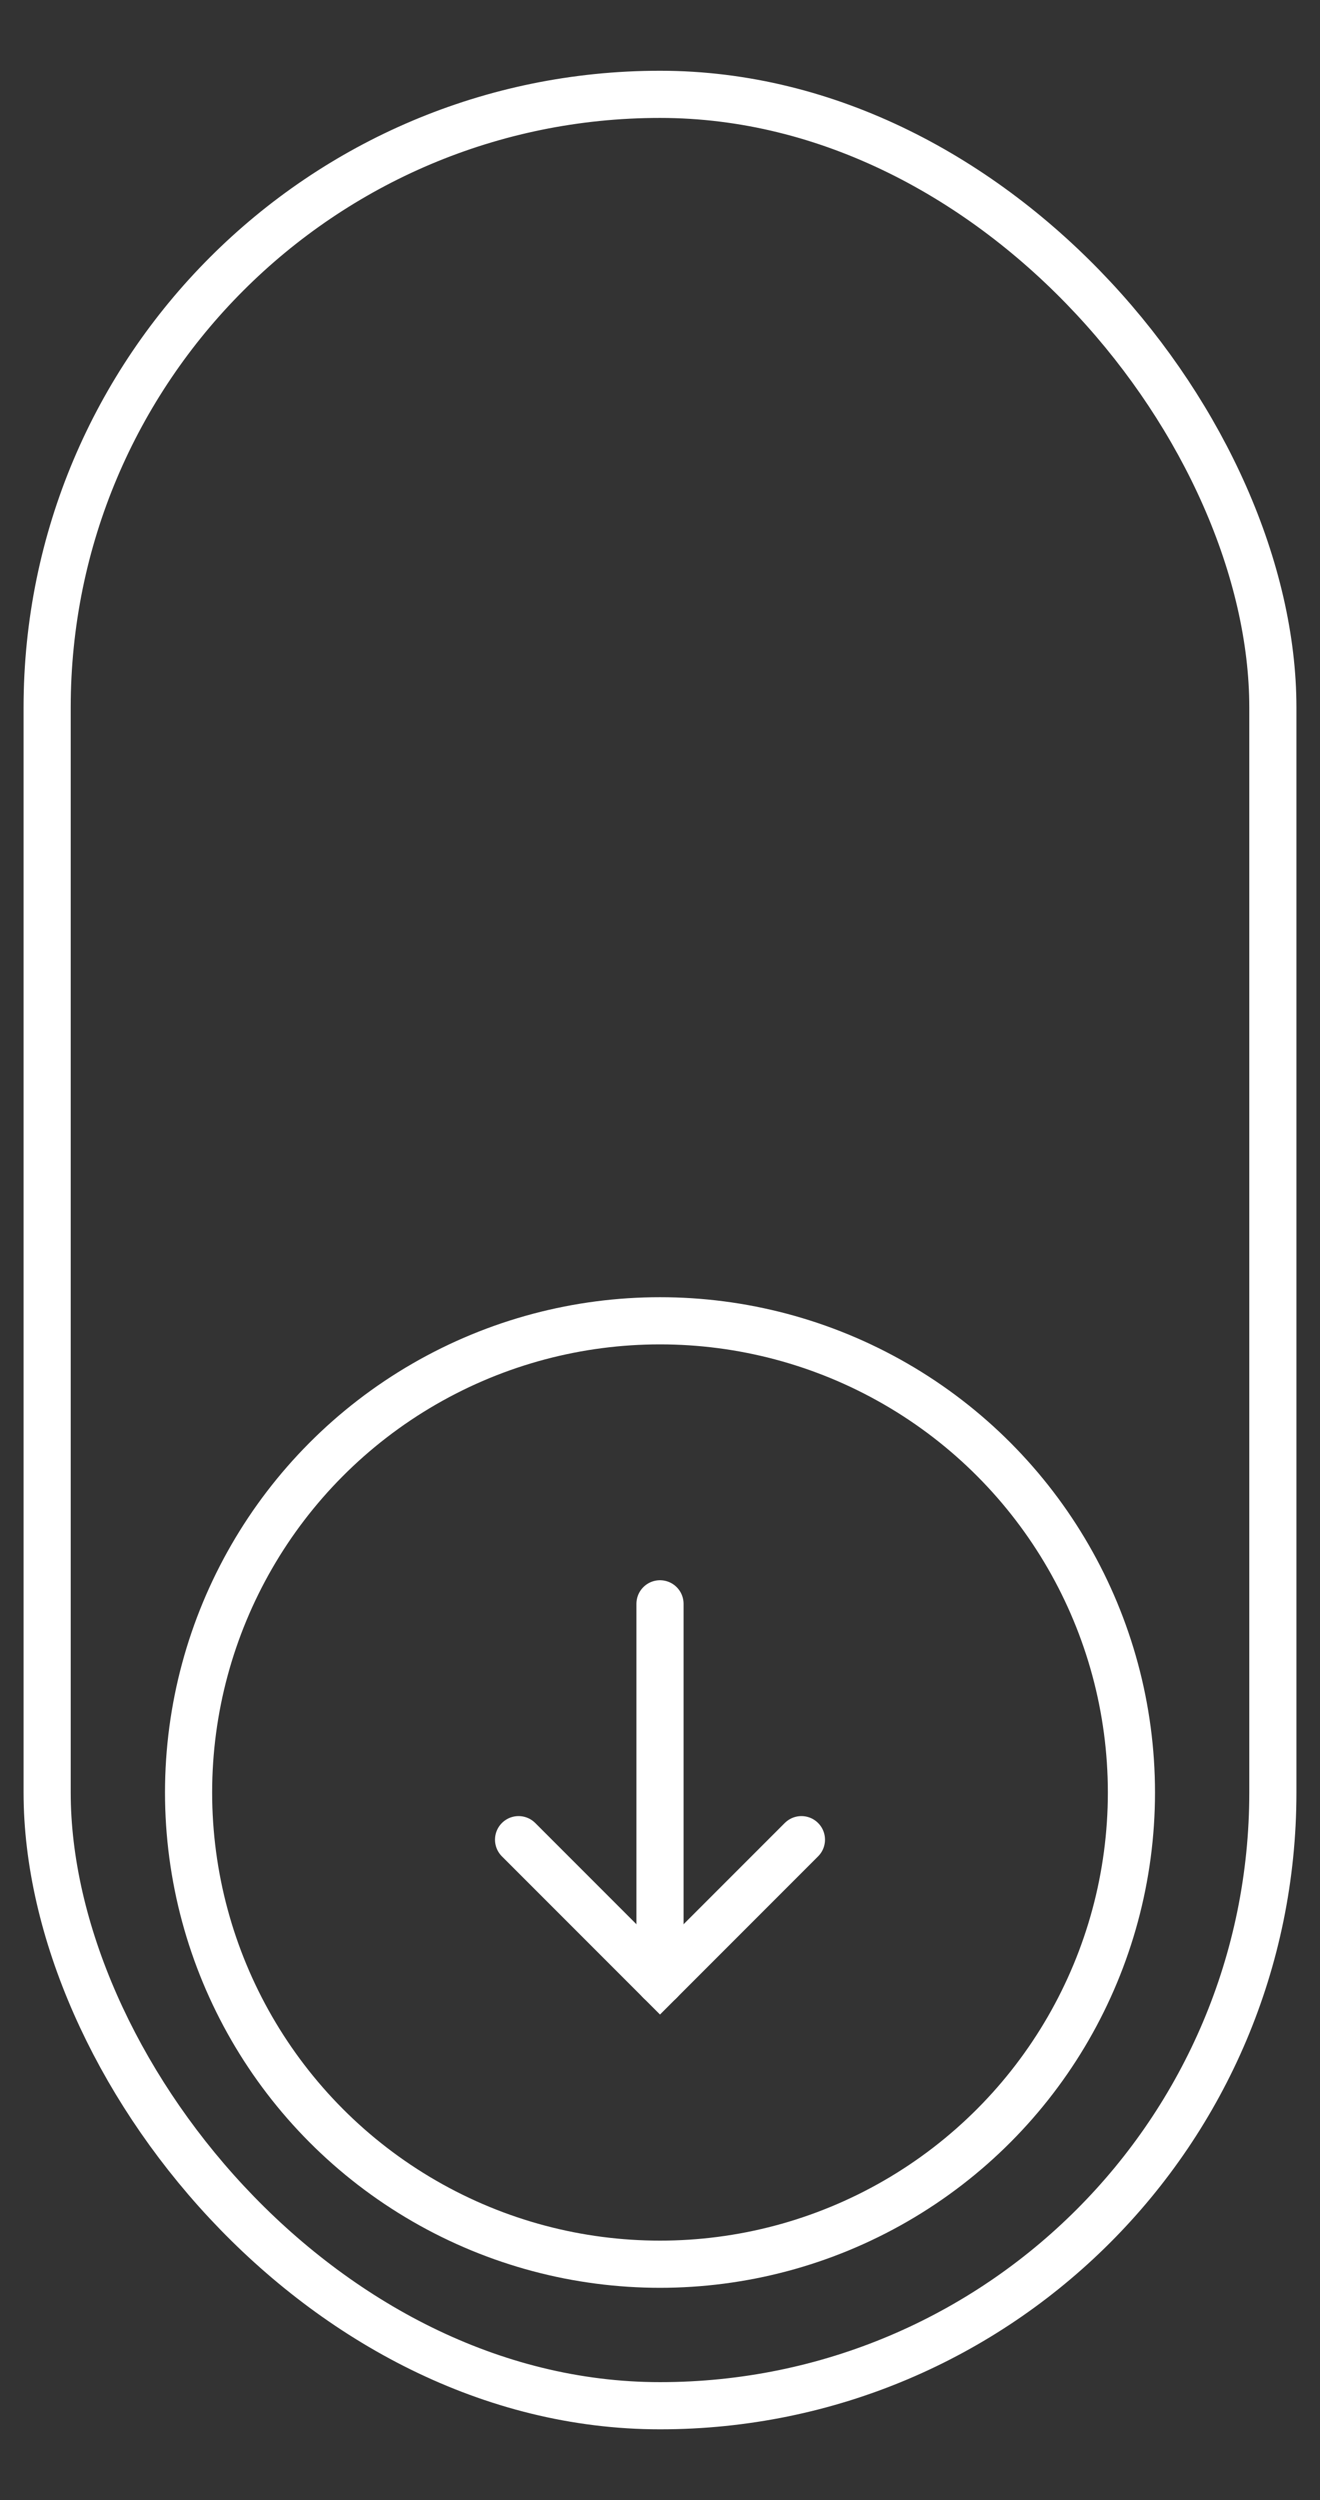
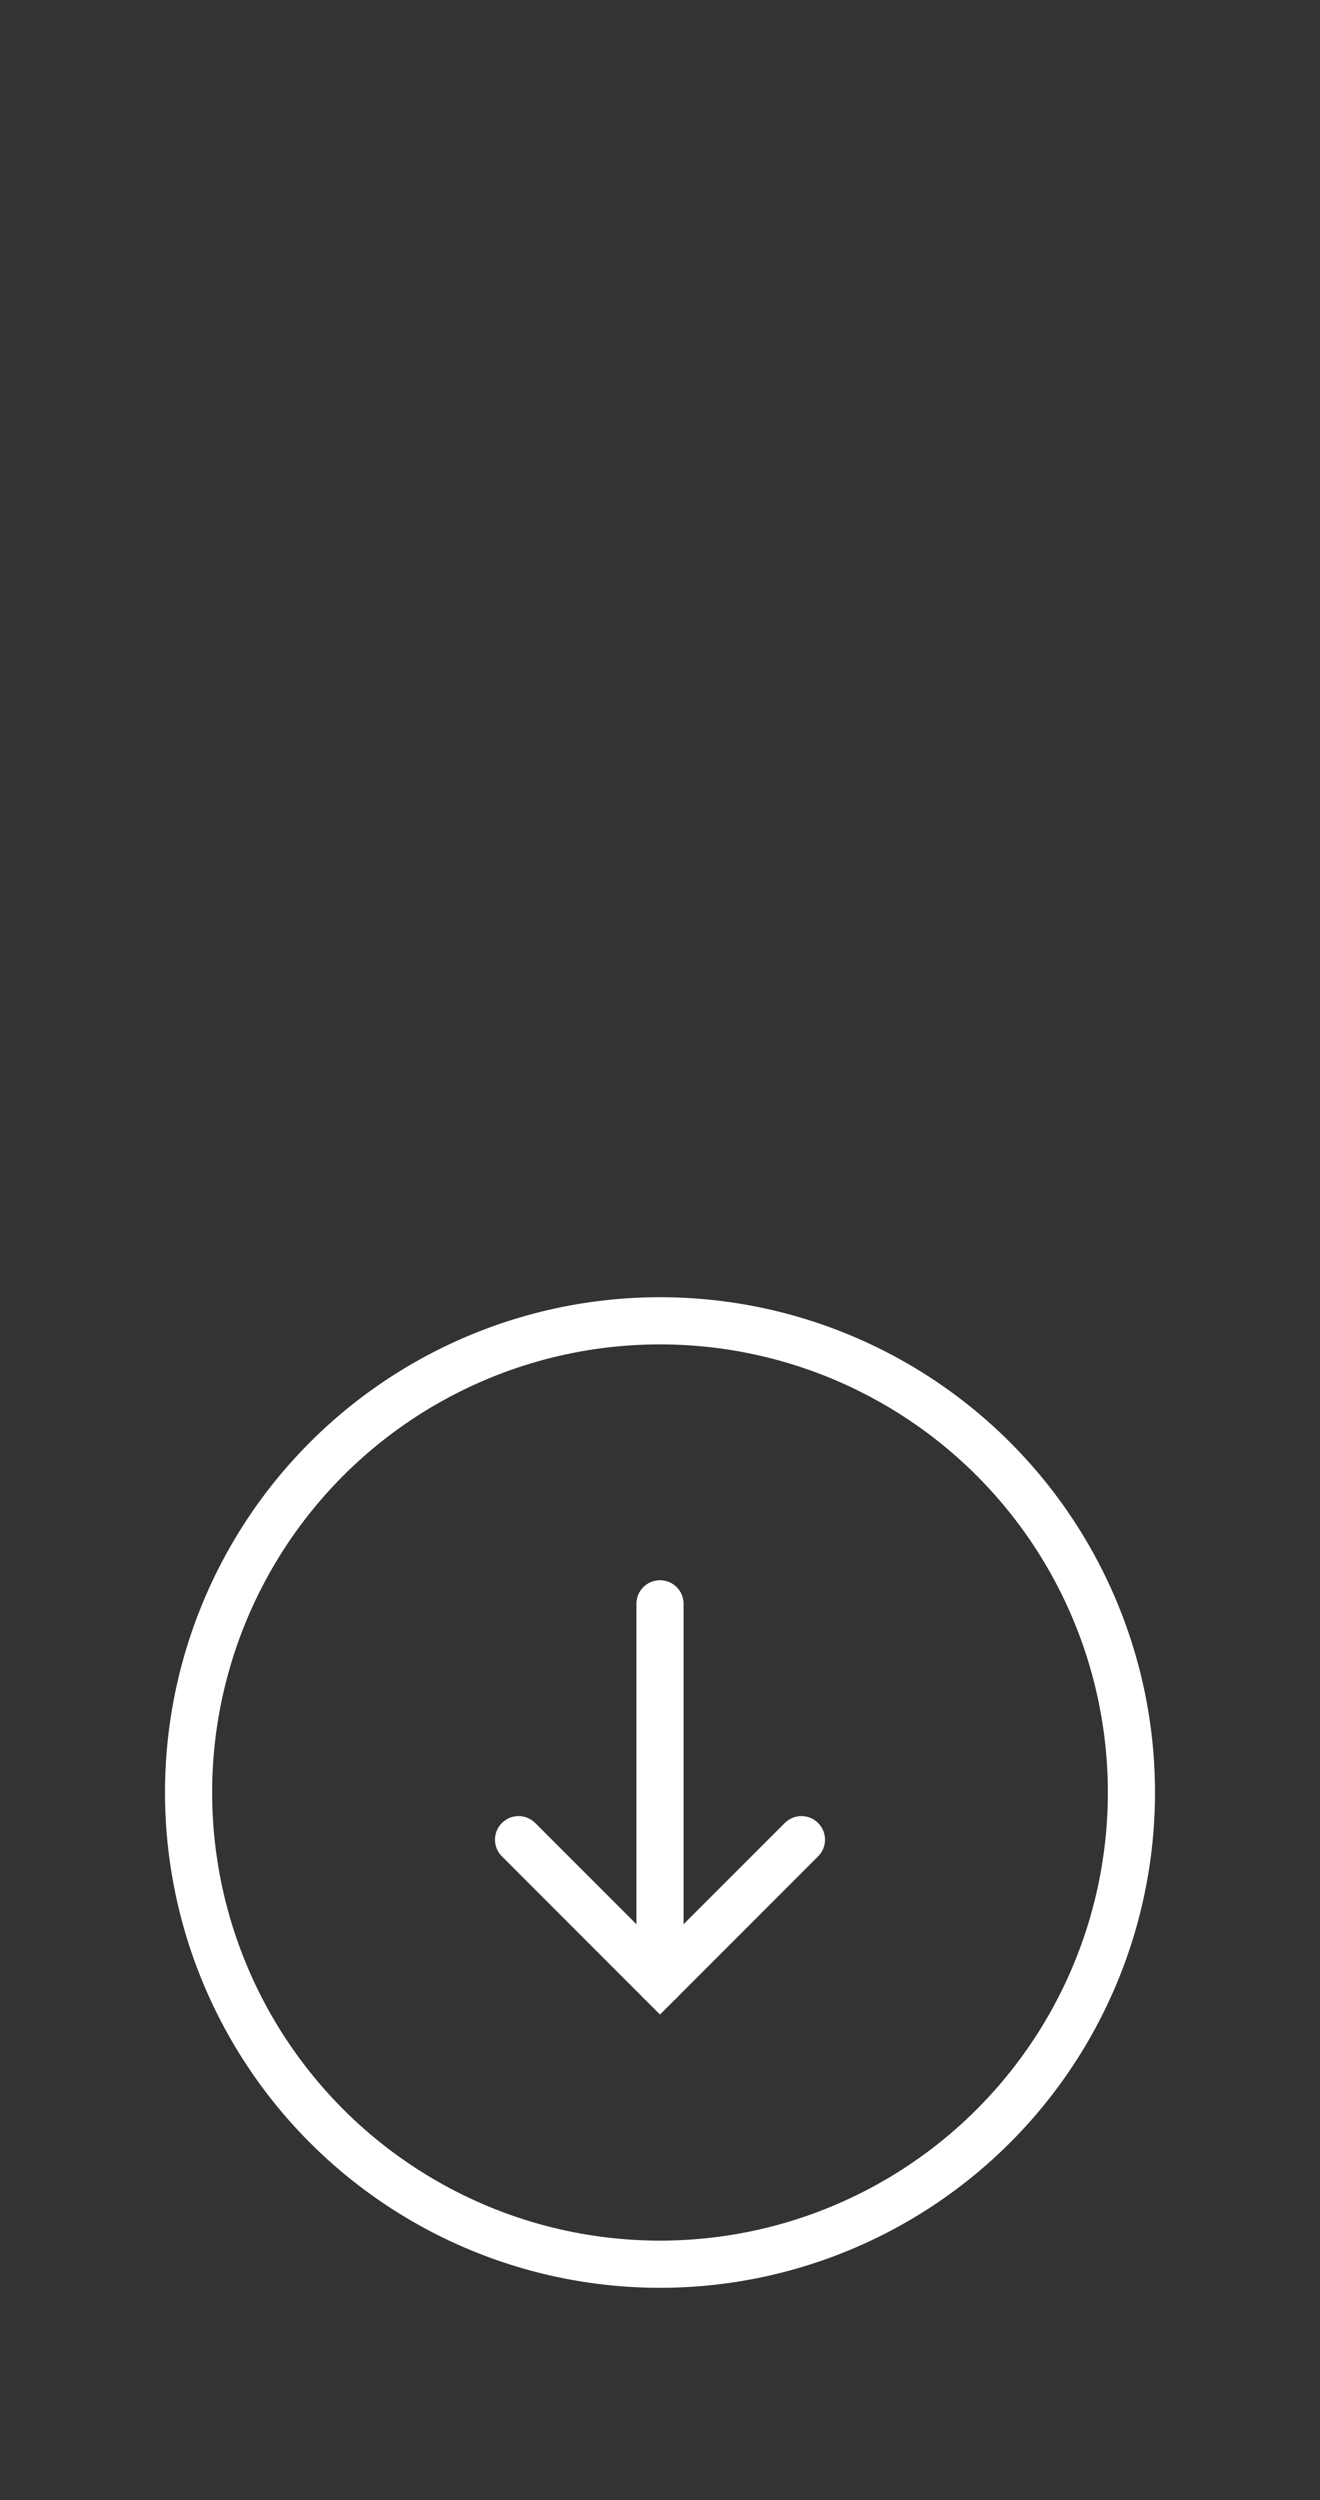
<svg xmlns="http://www.w3.org/2000/svg" width="28" height="53" viewBox="0 0 28 53" fill="none">
  <rect x="0" y="0" width="28" height="53" fill="#333333" stroke="none" />
-   <rect x="1" y="2" width="26" height="49" rx="13" stroke="white" />
  <circle cx="14" cy="38" r="10" stroke="white" />
  <path d="M14 42V34" stroke="white" stroke-linecap="round" />
  <path d="M17 39L14 42L11 39" stroke="white" stroke-linecap="round" />
</svg>